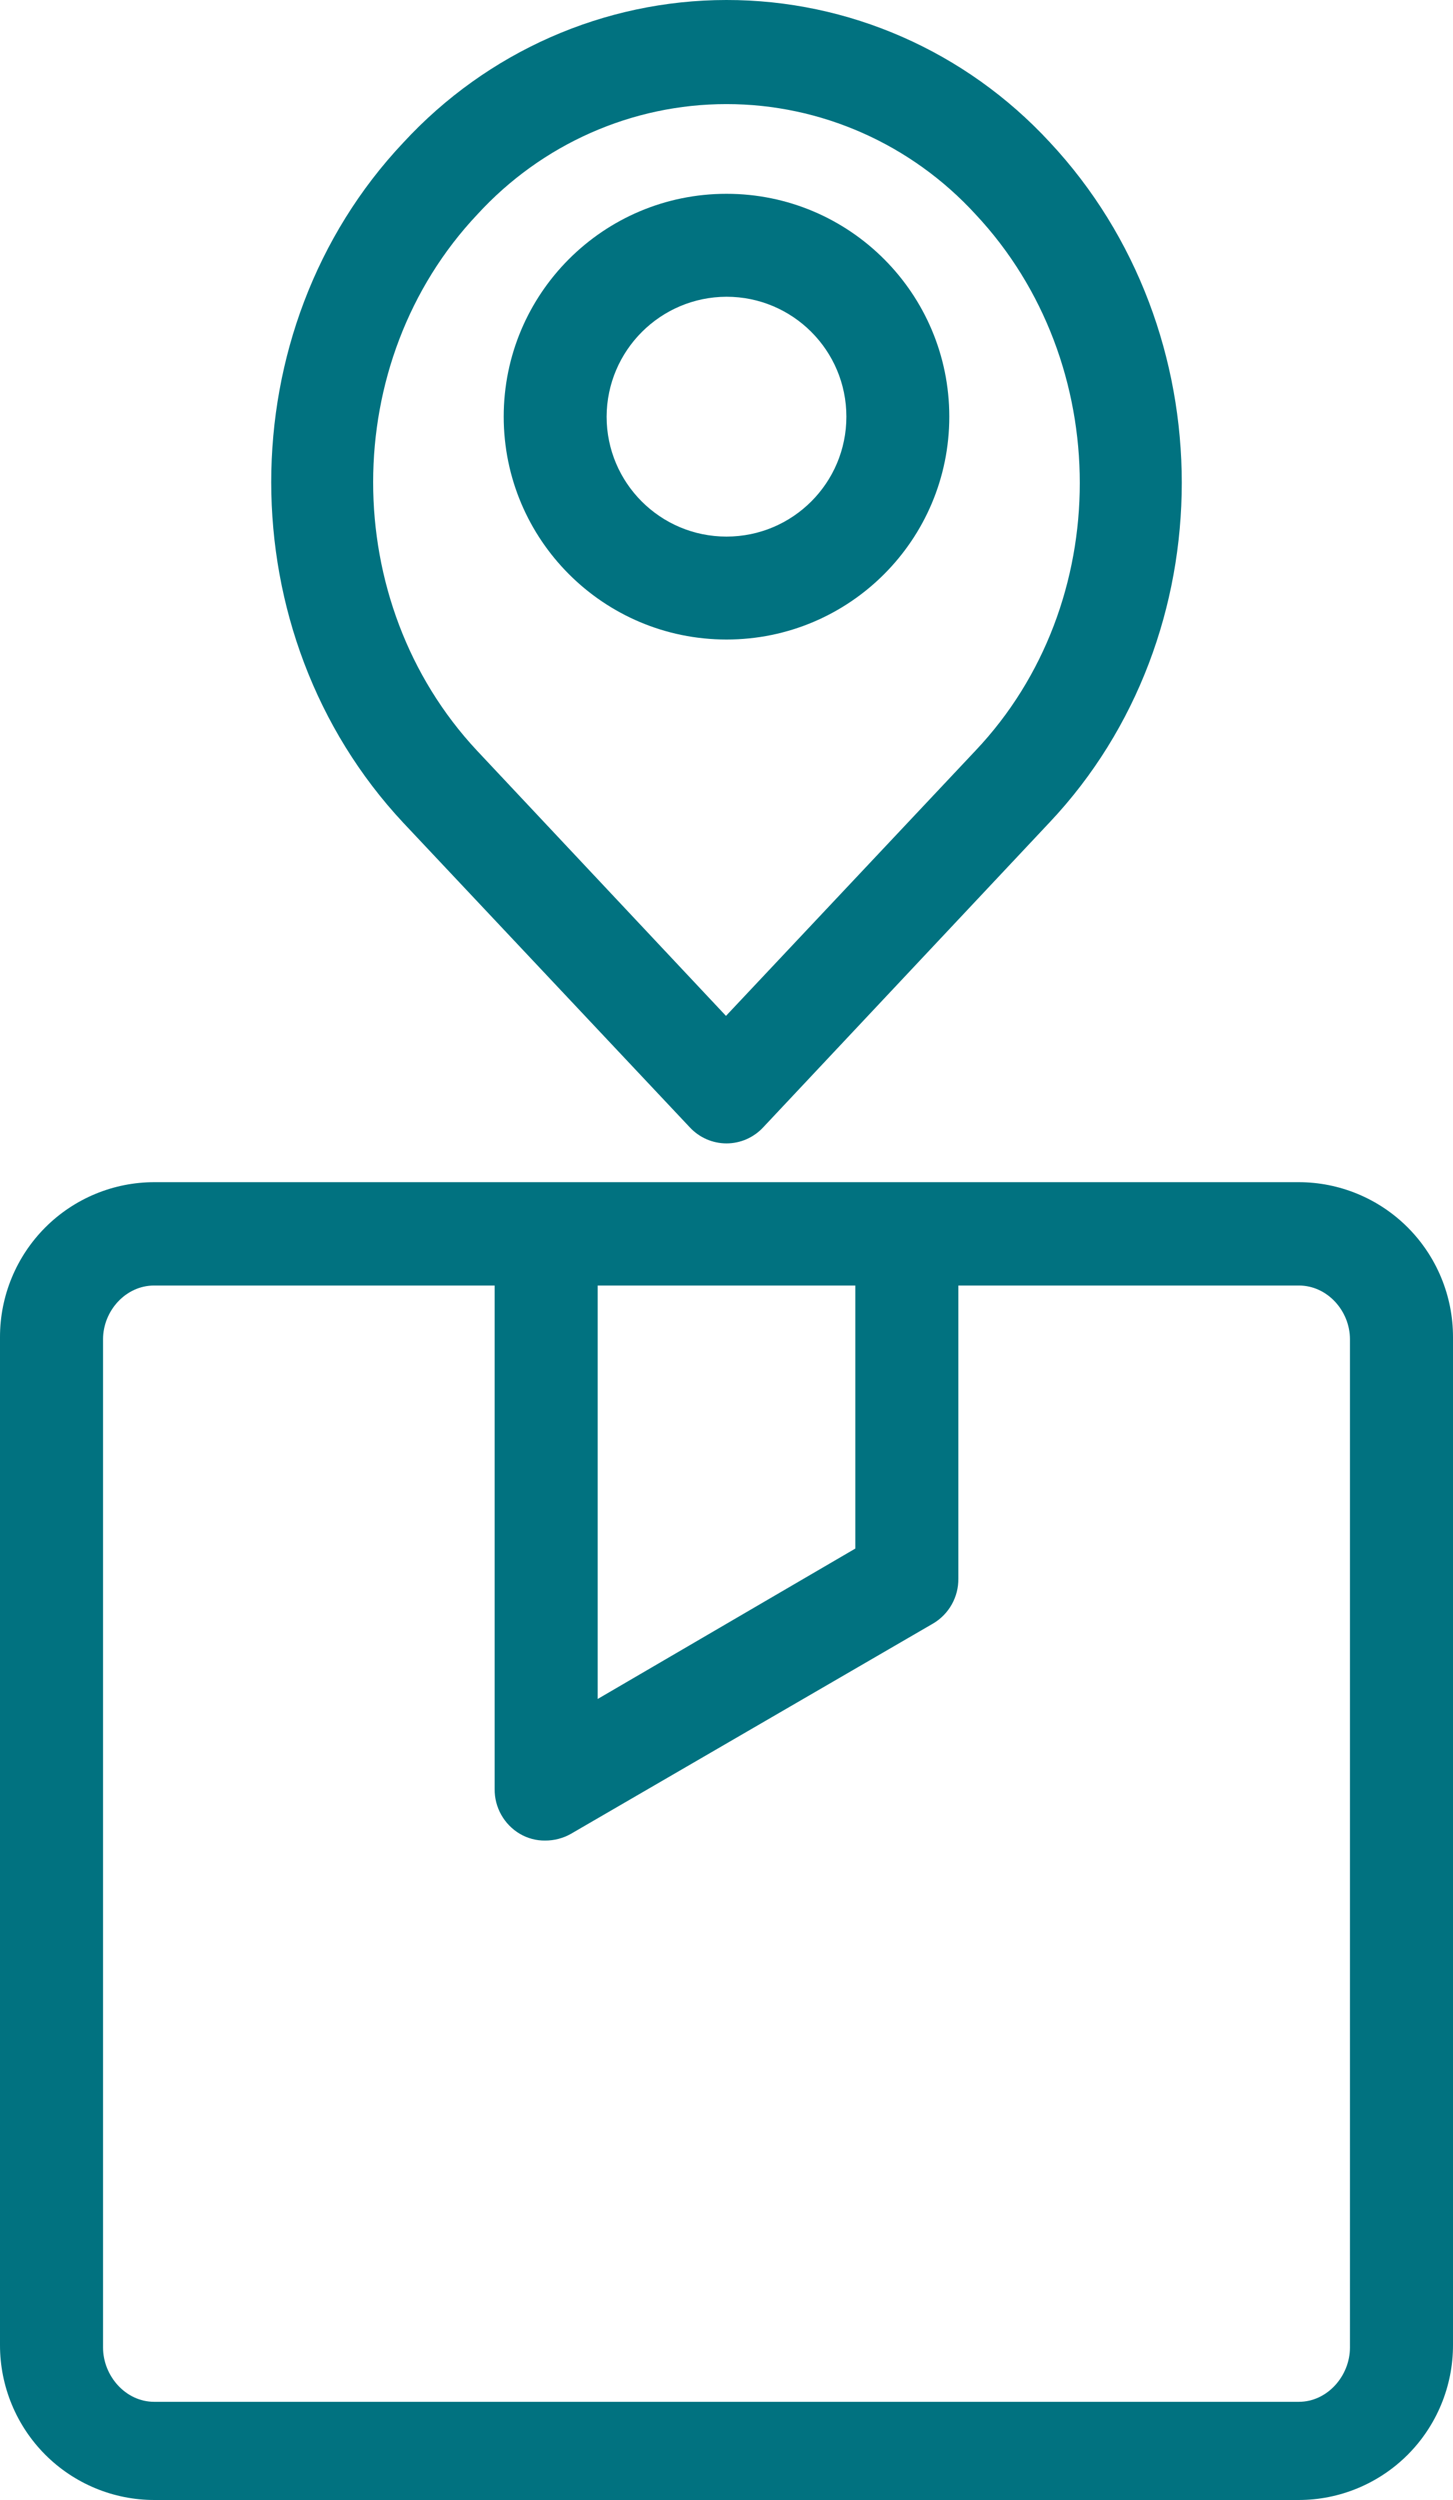
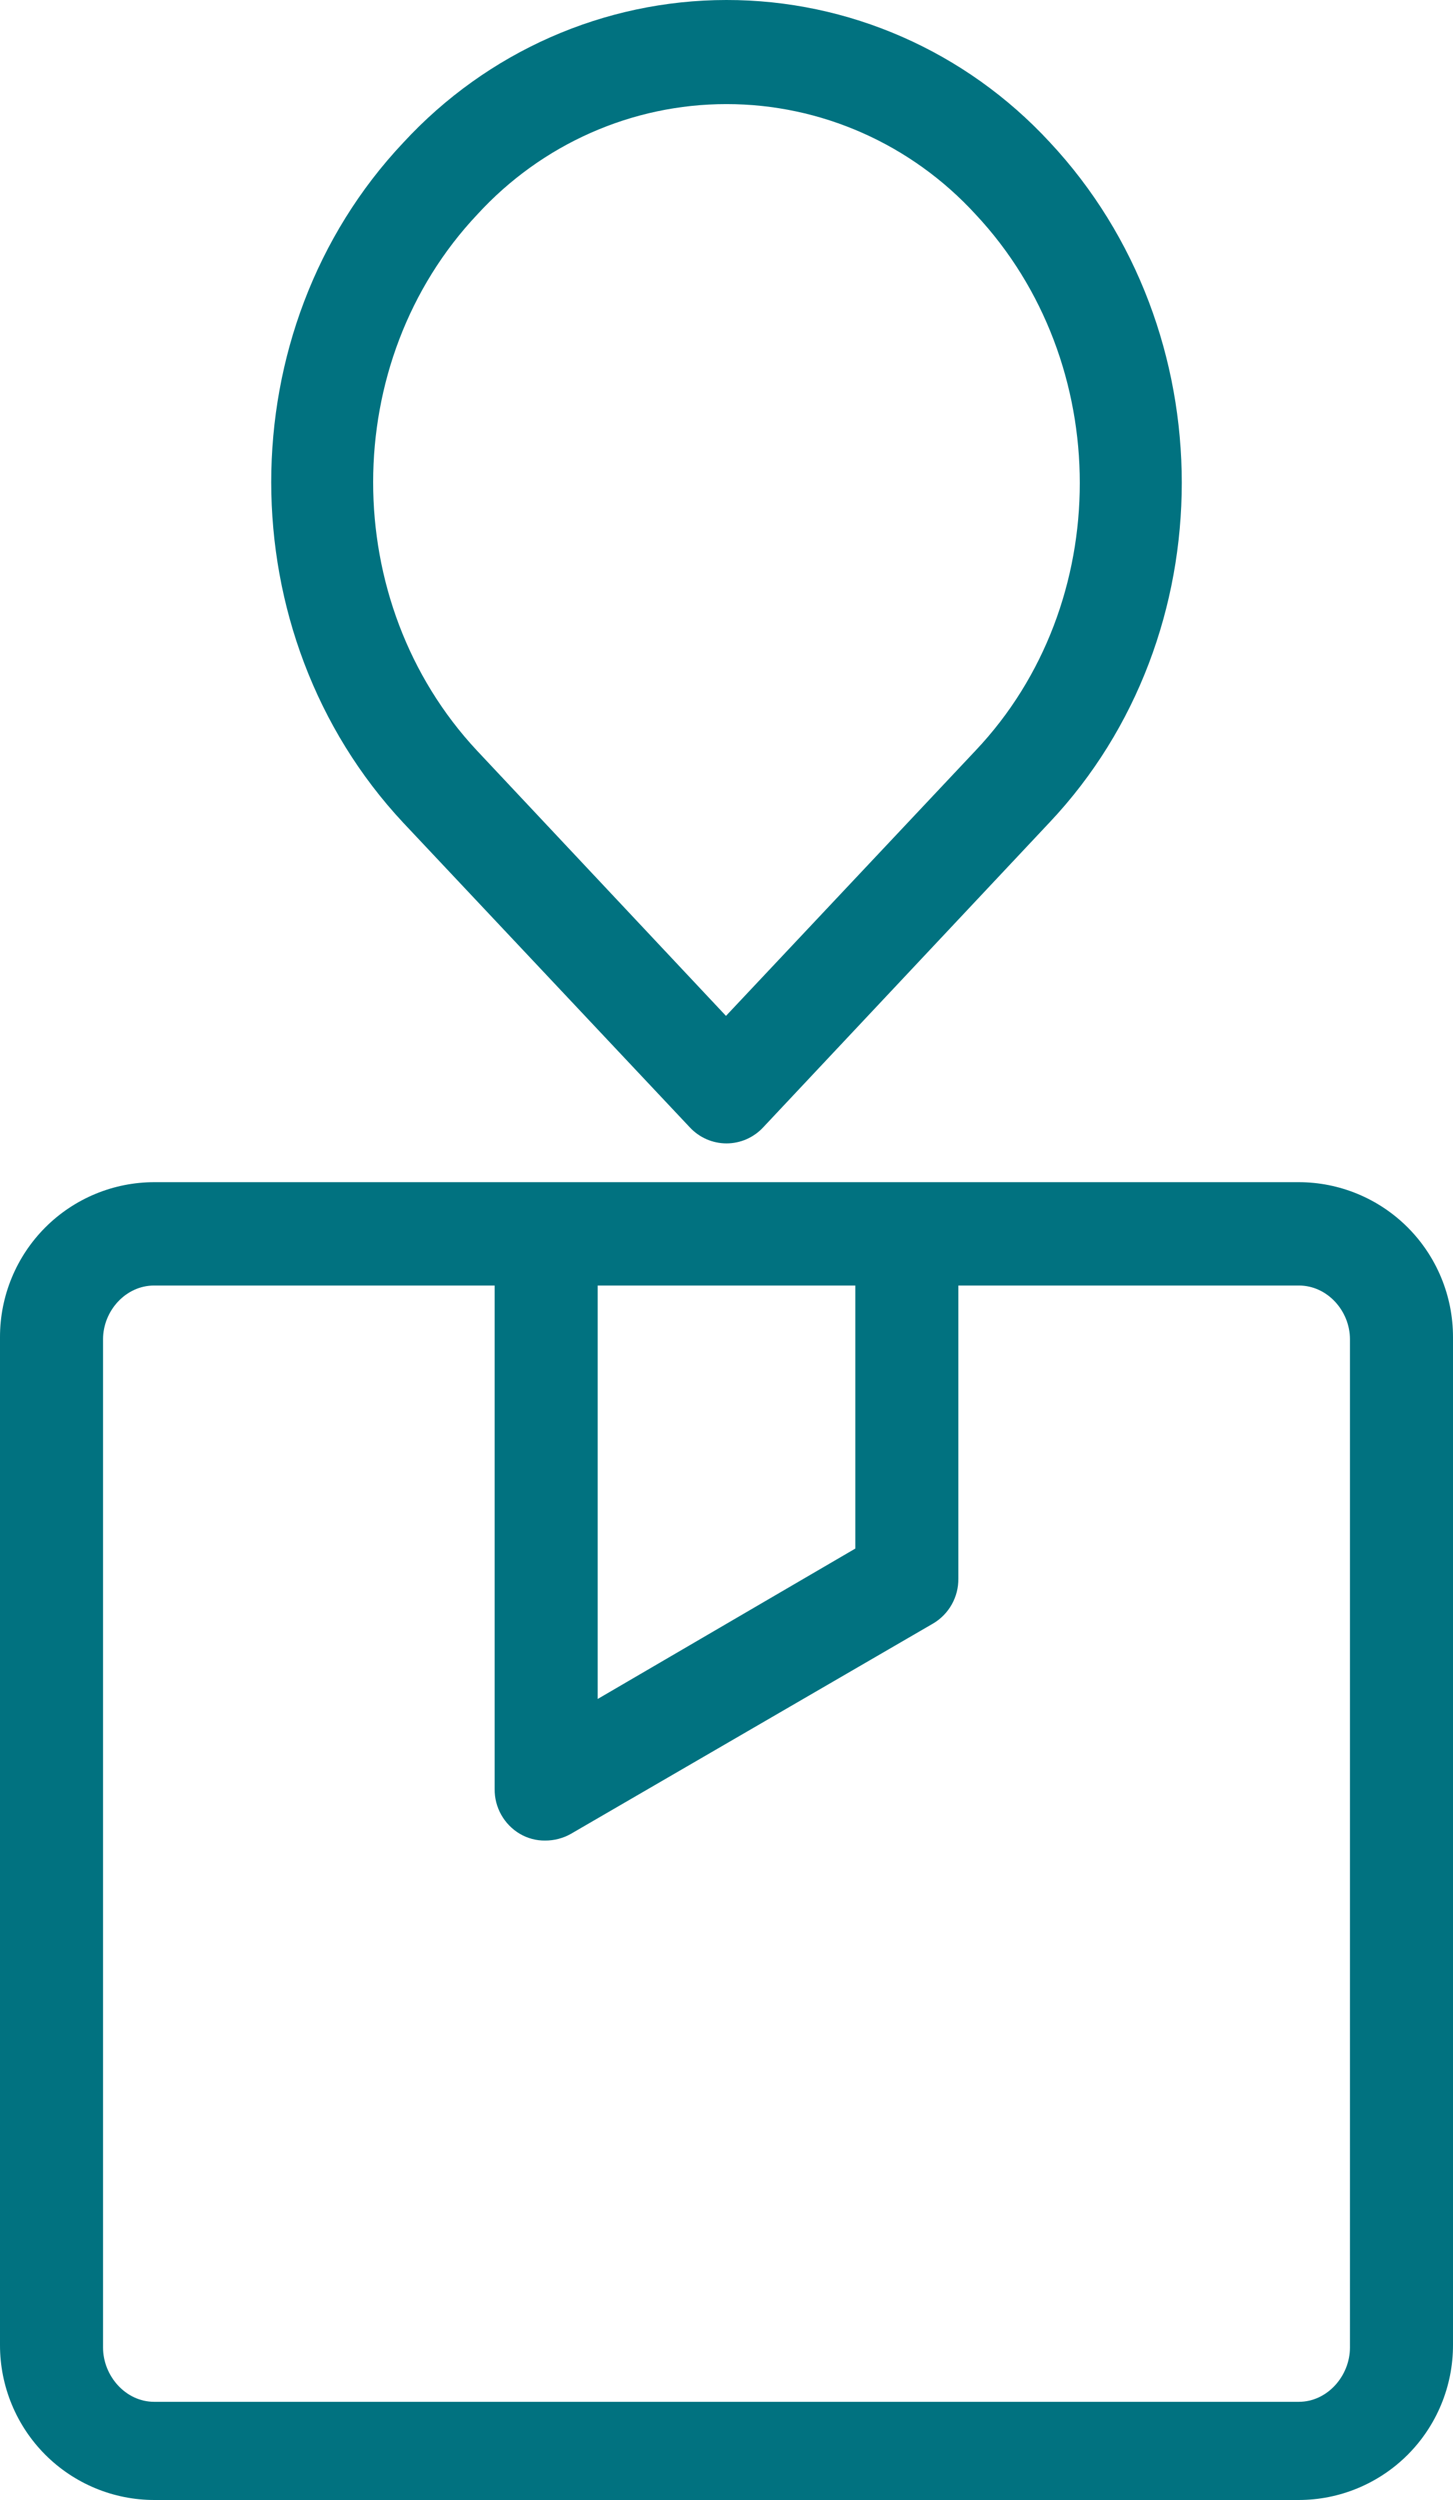
<svg xmlns="http://www.w3.org/2000/svg" width="75" height="129" viewBox="0 0 75 129" fill="none">
  <path fill-rule="evenodd" clip-rule="evenodd" d="M75 69C75.003 66.877 74.163 64.841 72.667 63.34C71.17 61.84 69.138 60.997 67.021 61H7.979C5.861 60.997 3.83 61.84 2.333 63.34C0.837 64.841 -0.003 66.877 8.63769e-06 69V121C-0.003 123.123 0.837 125.159 2.333 126.66C3.83 128.16 5.861 129.003 7.979 129H67.021C69.138 129.003 71.17 128.16 72.667 126.66C74.163 125.159 75.003 123.123 75 121V69ZM30.851 66.333H44.149V79.906L30.851 87.667V66.333ZM67.048 123.933C68.511 123.933 69.681 122.6 69.681 121.133V69.106C69.681 67.64 68.511 66.333 67.048 66.333H49.468V81.453C49.48 82.405 48.983 83.291 48.165 83.773L29.468 94.627C29.062 94.856 28.604 94.975 28.139 94.973C27.68 94.979 27.23 94.858 26.835 94.627C26.017 94.144 25.519 93.258 25.532 92.306V66.333H7.952C6.489 66.333 5.319 67.64 5.319 69.106V121.133C5.319 122.6 6.489 123.933 7.952 123.933H67.048Z" fill="#017280" />
  <path fill-rule="evenodd" clip-rule="evenodd" d="M37.5 59C36.782 59 36.096 58.699 35.603 58.168L20.819 42.458C11.727 32.736 11.727 16.999 20.819 7.358C25.144 2.668 31.178 0.005 37.494 7.76264e-06C43.81 -0.005 49.849 2.648 54.181 7.332C63.273 17.053 63.273 32.79 54.181 42.431L39.397 58.168C38.904 58.699 38.218 59 37.5 59ZM37.5 5.371C32.625 5.371 27.968 7.432 24.64 11.064C17.472 18.664 17.472 31.071 24.614 38.725L37.473 52.42L50.36 38.725C57.528 31.152 57.528 18.718 50.36 11.064C47.032 7.432 42.375 5.371 37.5 5.371Z" fill="#017280" />
-   <path fill-rule="evenodd" clip-rule="evenodd" d="M49 21.5C49 27.852 43.851 33 37.5 33C31.15 32.998 26.003 27.851 26 21.5C26 15.149 31.149 10 37.5 10C43.851 10 49 15.149 49 21.5ZM43.688 21.5C43.688 18.082 40.917 15.312 37.5 15.312C34.088 15.324 31.325 18.087 31.312 21.5C31.312 24.918 34.083 27.688 37.5 27.688C40.917 27.688 43.688 24.918 43.688 21.5Z" fill="#017280" />
</svg>